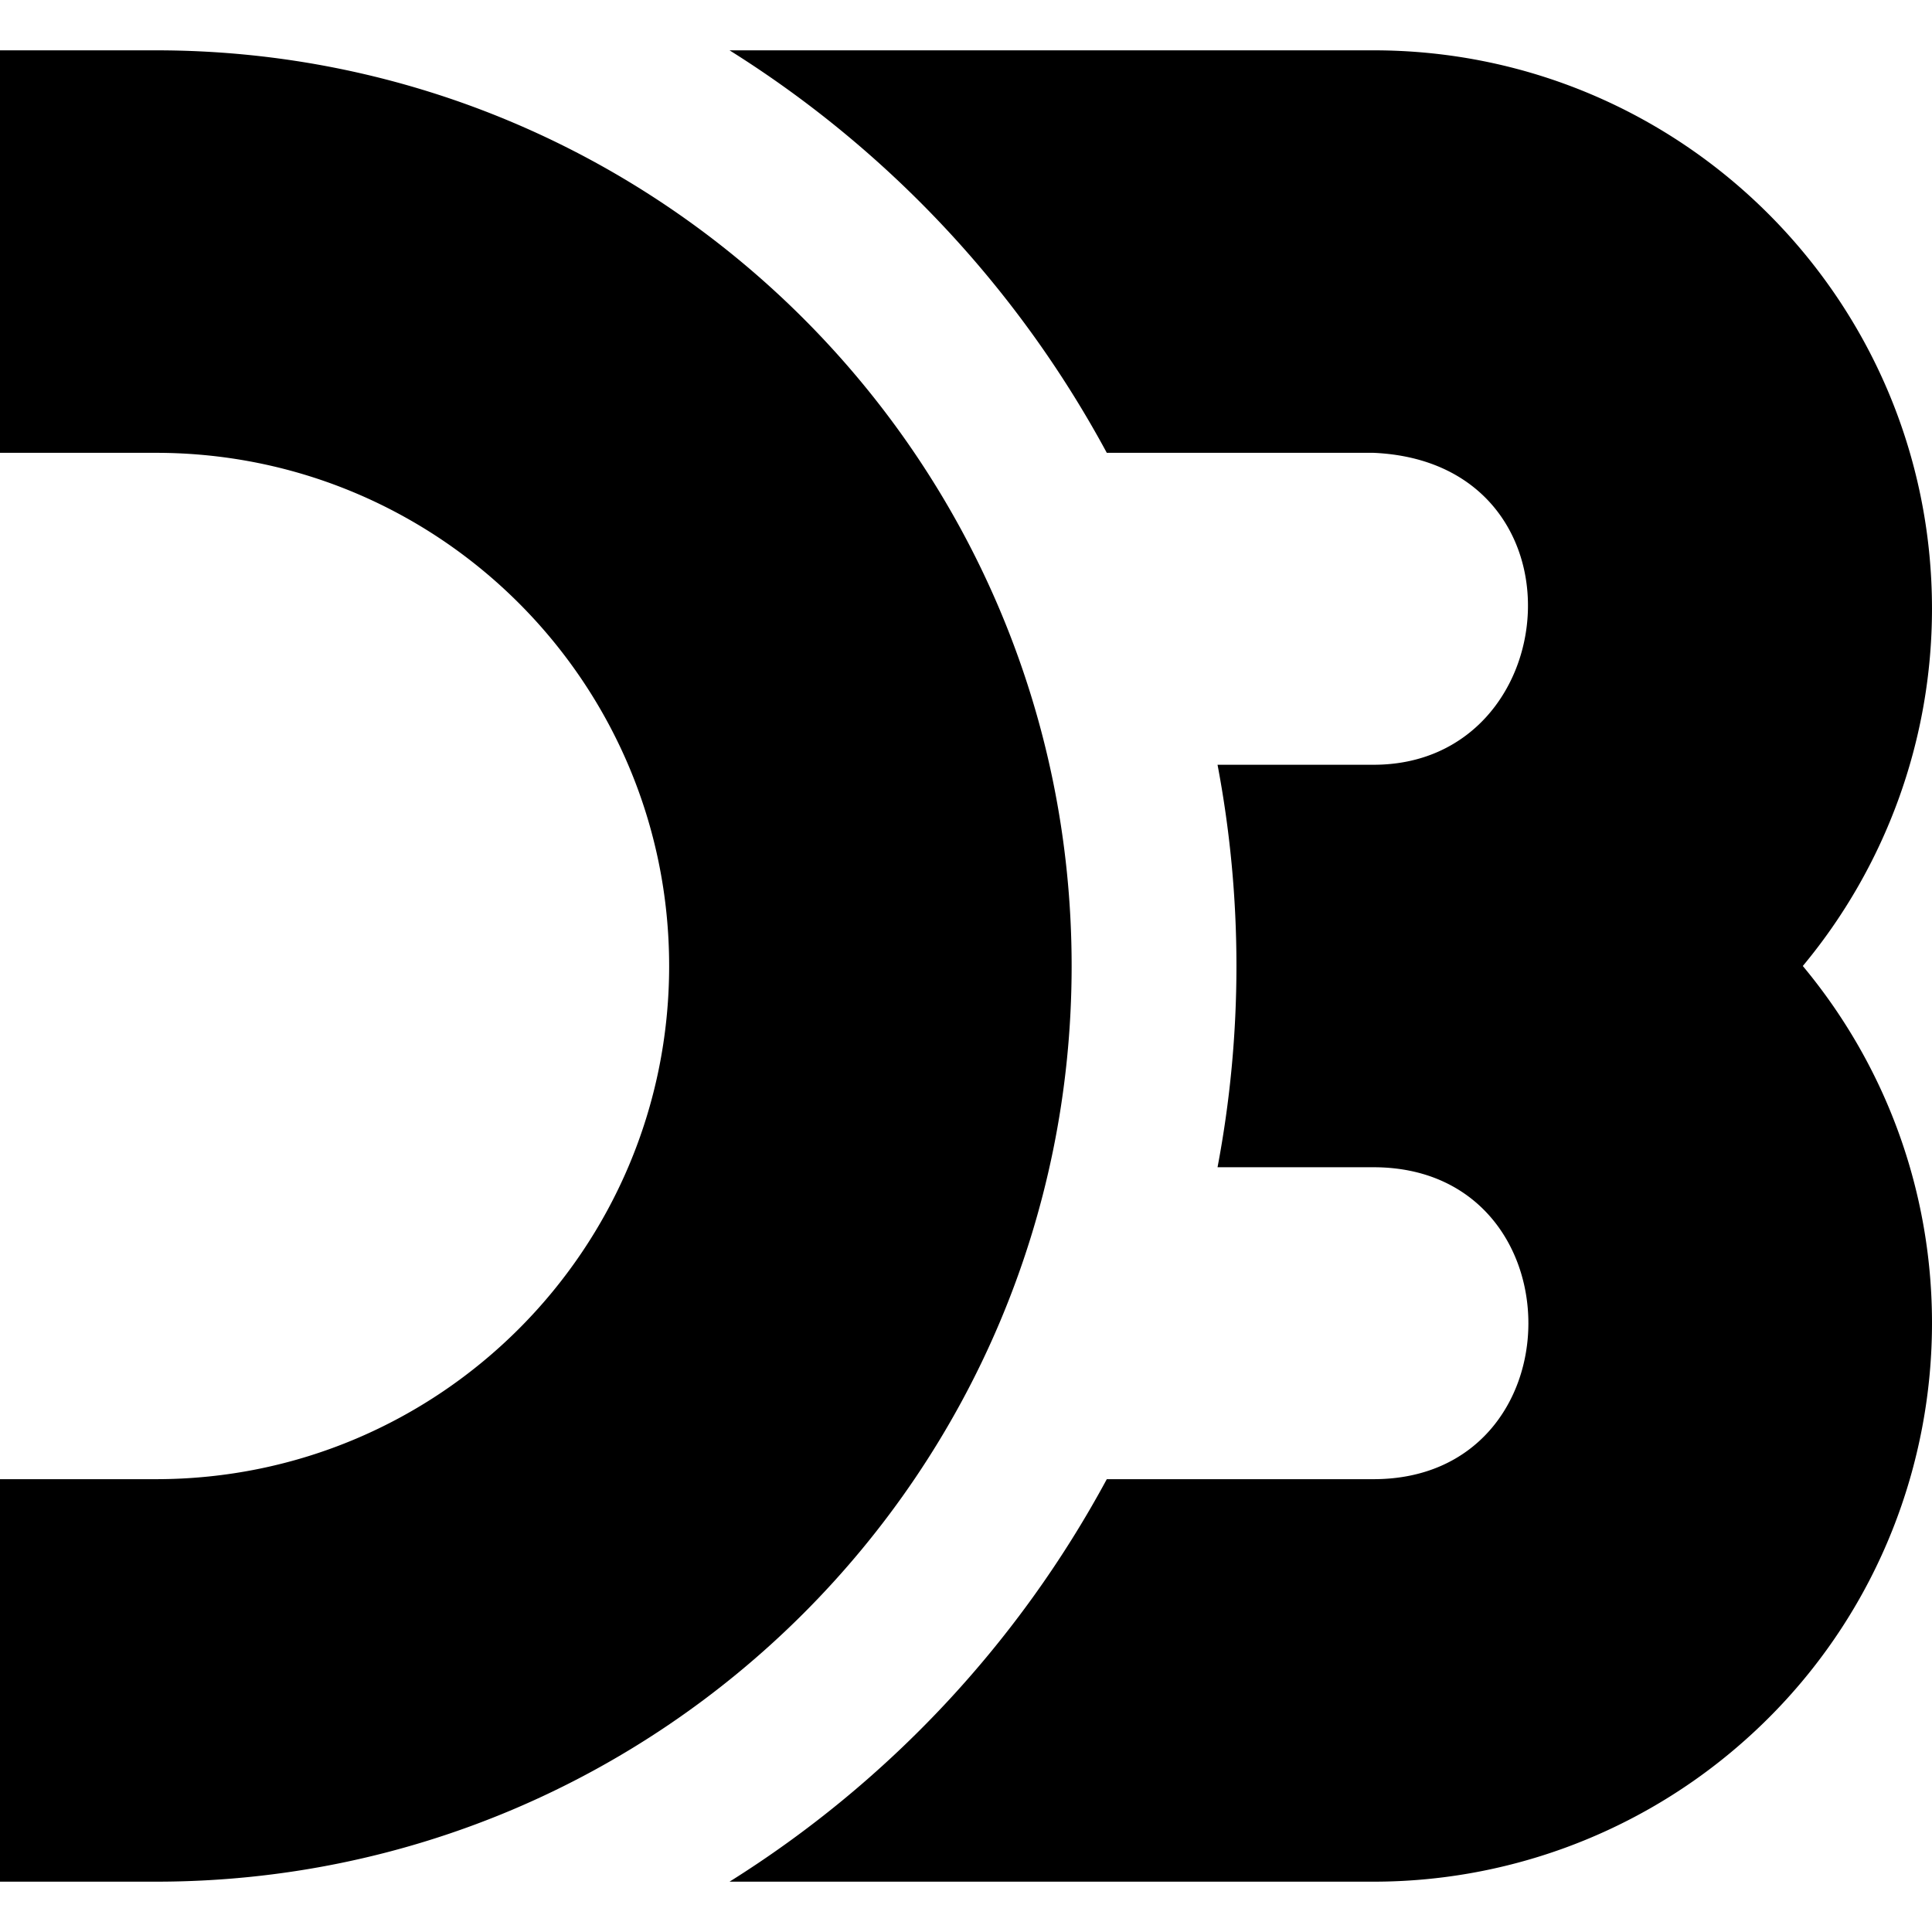
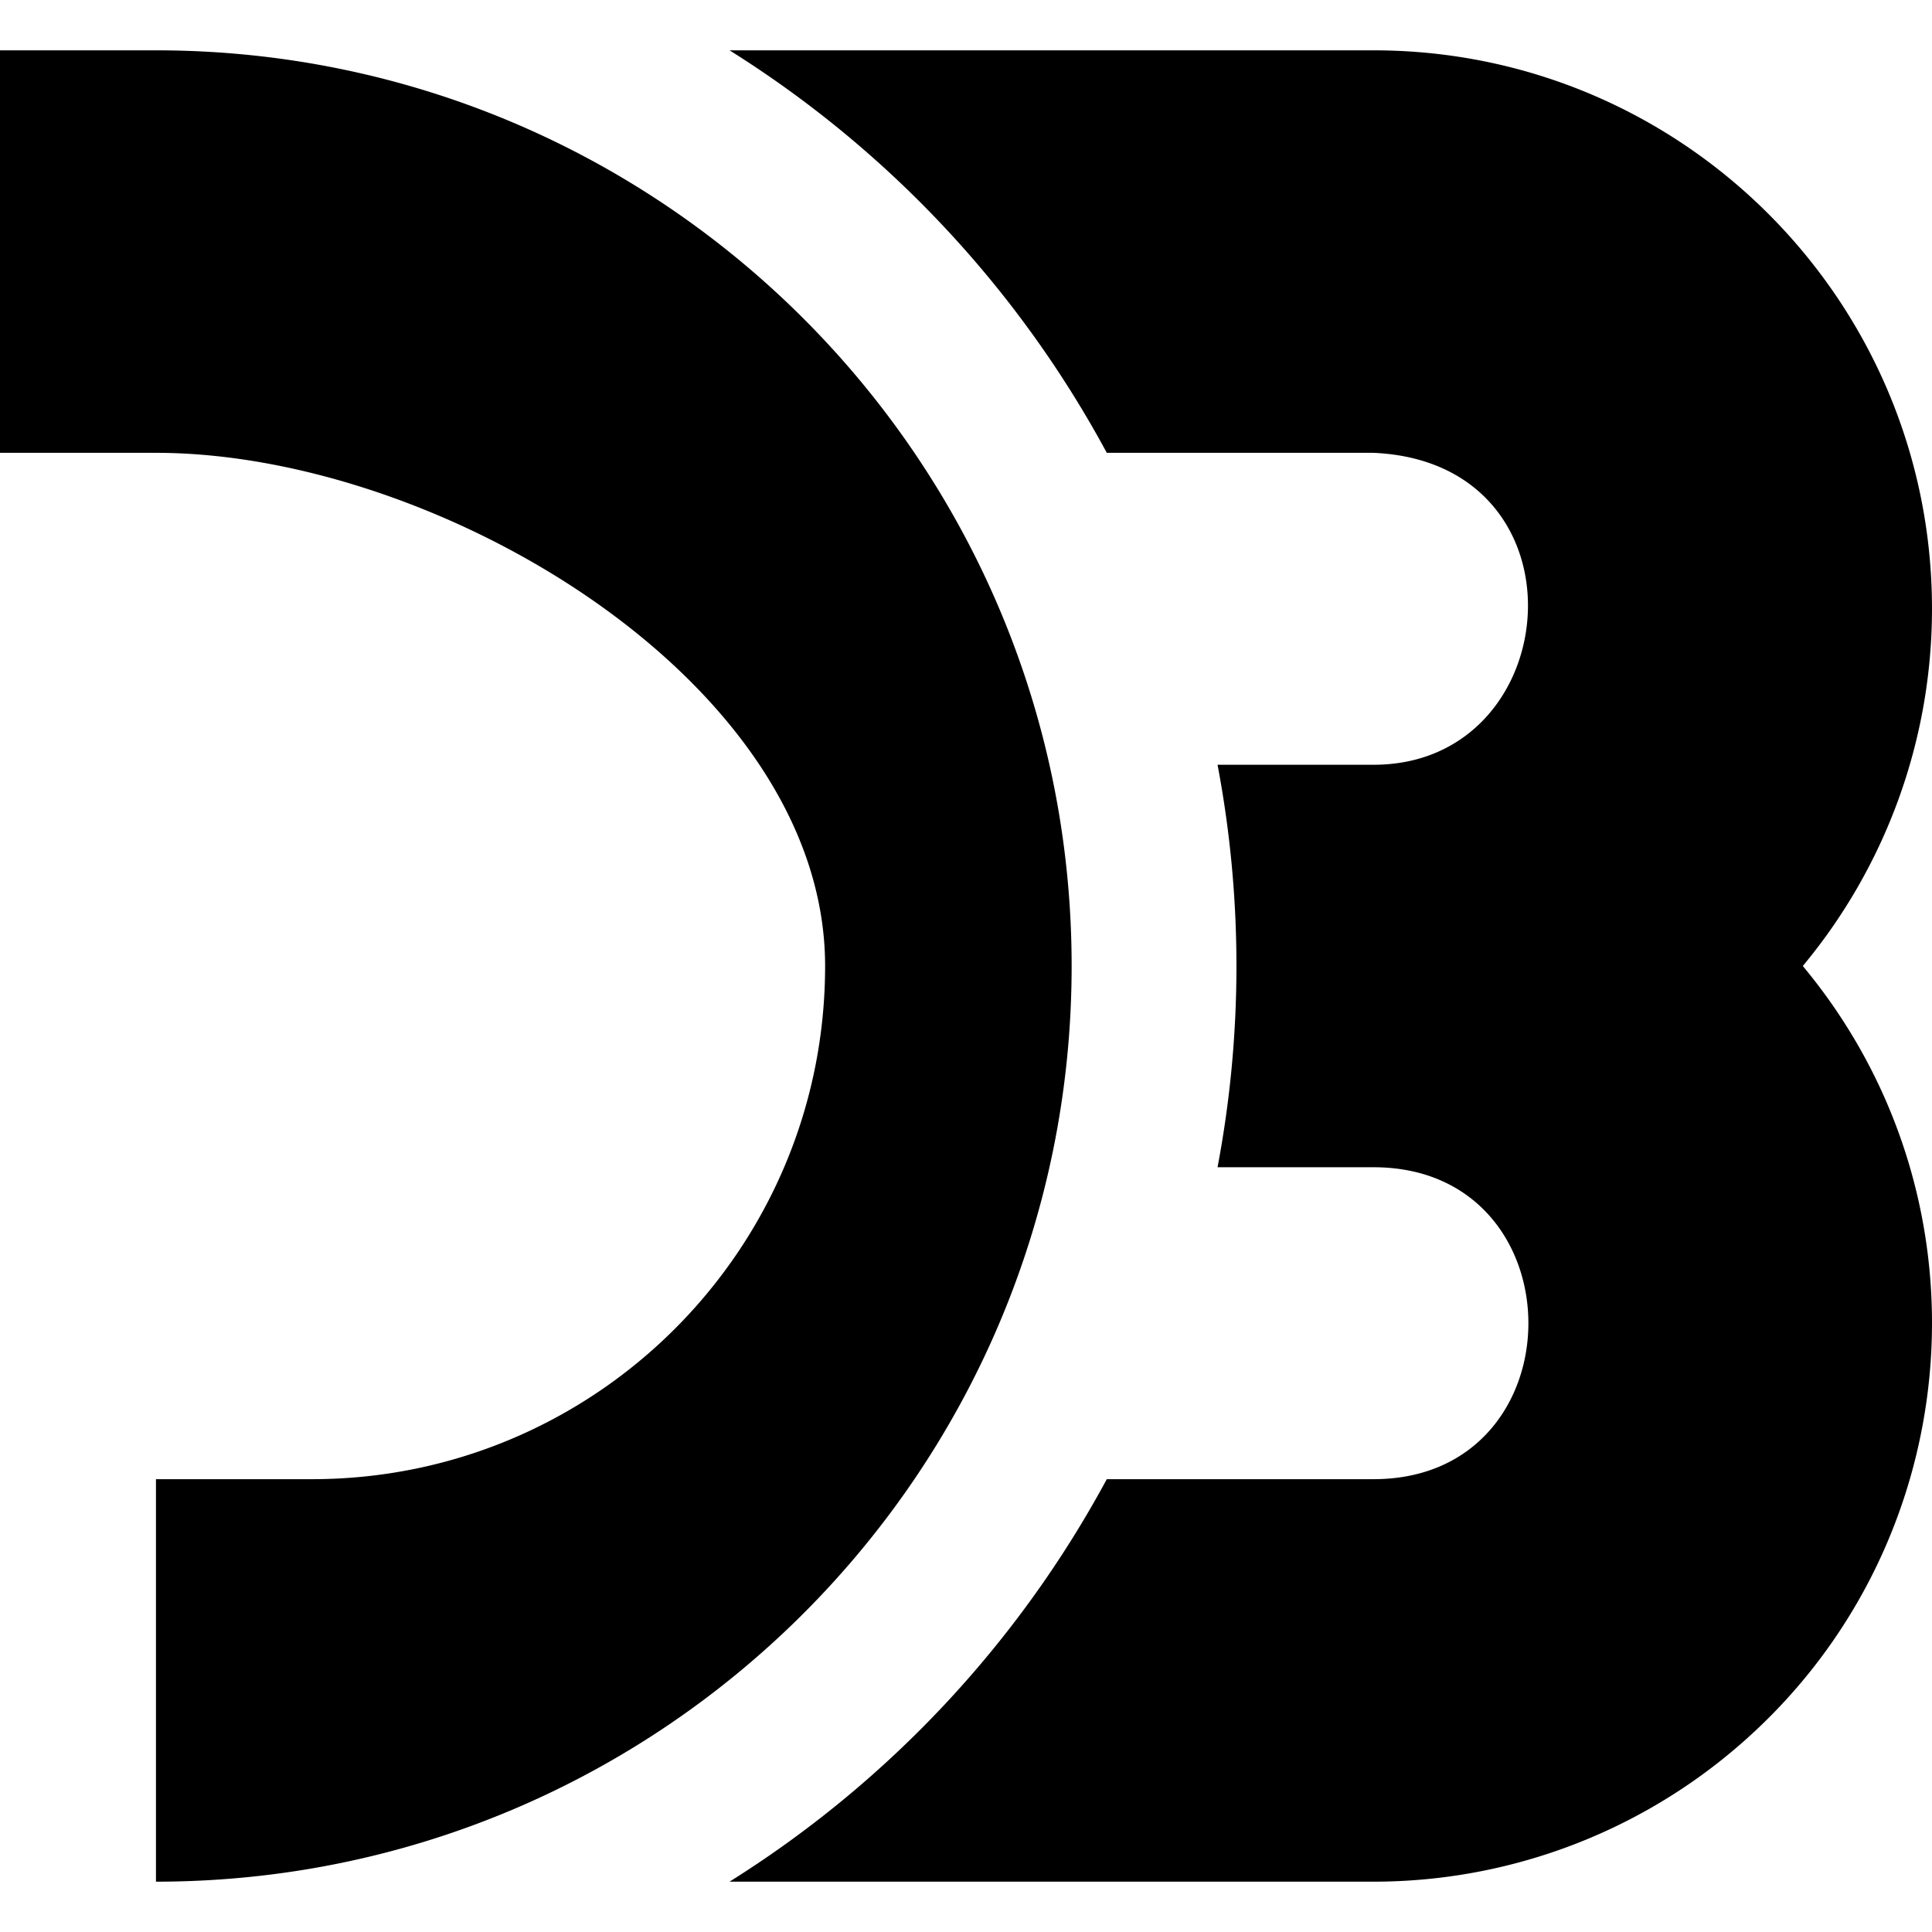
<svg xmlns="http://www.w3.org/2000/svg" width="800" height="800" viewBox="0 0 512 512">
-   <path fill="currentColor" d="M0 13.338h41.332c134.019 0 242.662 108.644 242.662 242.662S175.351 498.662 41.332 498.662H0V391.997h41.332c75.11 0 135.998-60.888 135.998-135.997S116.442 120.003 41.332 120.003H0zm363.992 295.994H322.66a286.338 286.338 0 0 0 0-106.664h41.332c51.253.06 57.816-80.122 0-82.665h-70.679a286.338 286.338 0 0 0-99.978-106.665h170.663c81.736 0 147.997 66.26 147.998 147.996c0 34.586-12.112 68.08-34.235 94.666c52.282 62.829 43.732 156.144-19.097 208.426a147.997 147.997 0 0 1-94.666 34.236H193.335a286.338 286.338 0 0 0 99.978-106.665h70.68c54.726 0 54.726-82.665 0-82.665" />
+   <path fill="currentColor" d="M0 13.338h41.332c134.019 0 242.662 108.644 242.662 242.662S175.351 498.662 41.332 498.662V391.997h41.332c75.11 0 135.998-60.888 135.998-135.997S116.442 120.003 41.332 120.003H0zm363.992 295.994H322.66a286.338 286.338 0 0 0 0-106.664h41.332c51.253.06 57.816-80.122 0-82.665h-70.679a286.338 286.338 0 0 0-99.978-106.665h170.663c81.736 0 147.997 66.26 147.998 147.996c0 34.586-12.112 68.08-34.235 94.666c52.282 62.829 43.732 156.144-19.097 208.426a147.997 147.997 0 0 1-94.666 34.236H193.335a286.338 286.338 0 0 0 99.978-106.665h70.68c54.726 0 54.726-82.665 0-82.665" />
</svg>